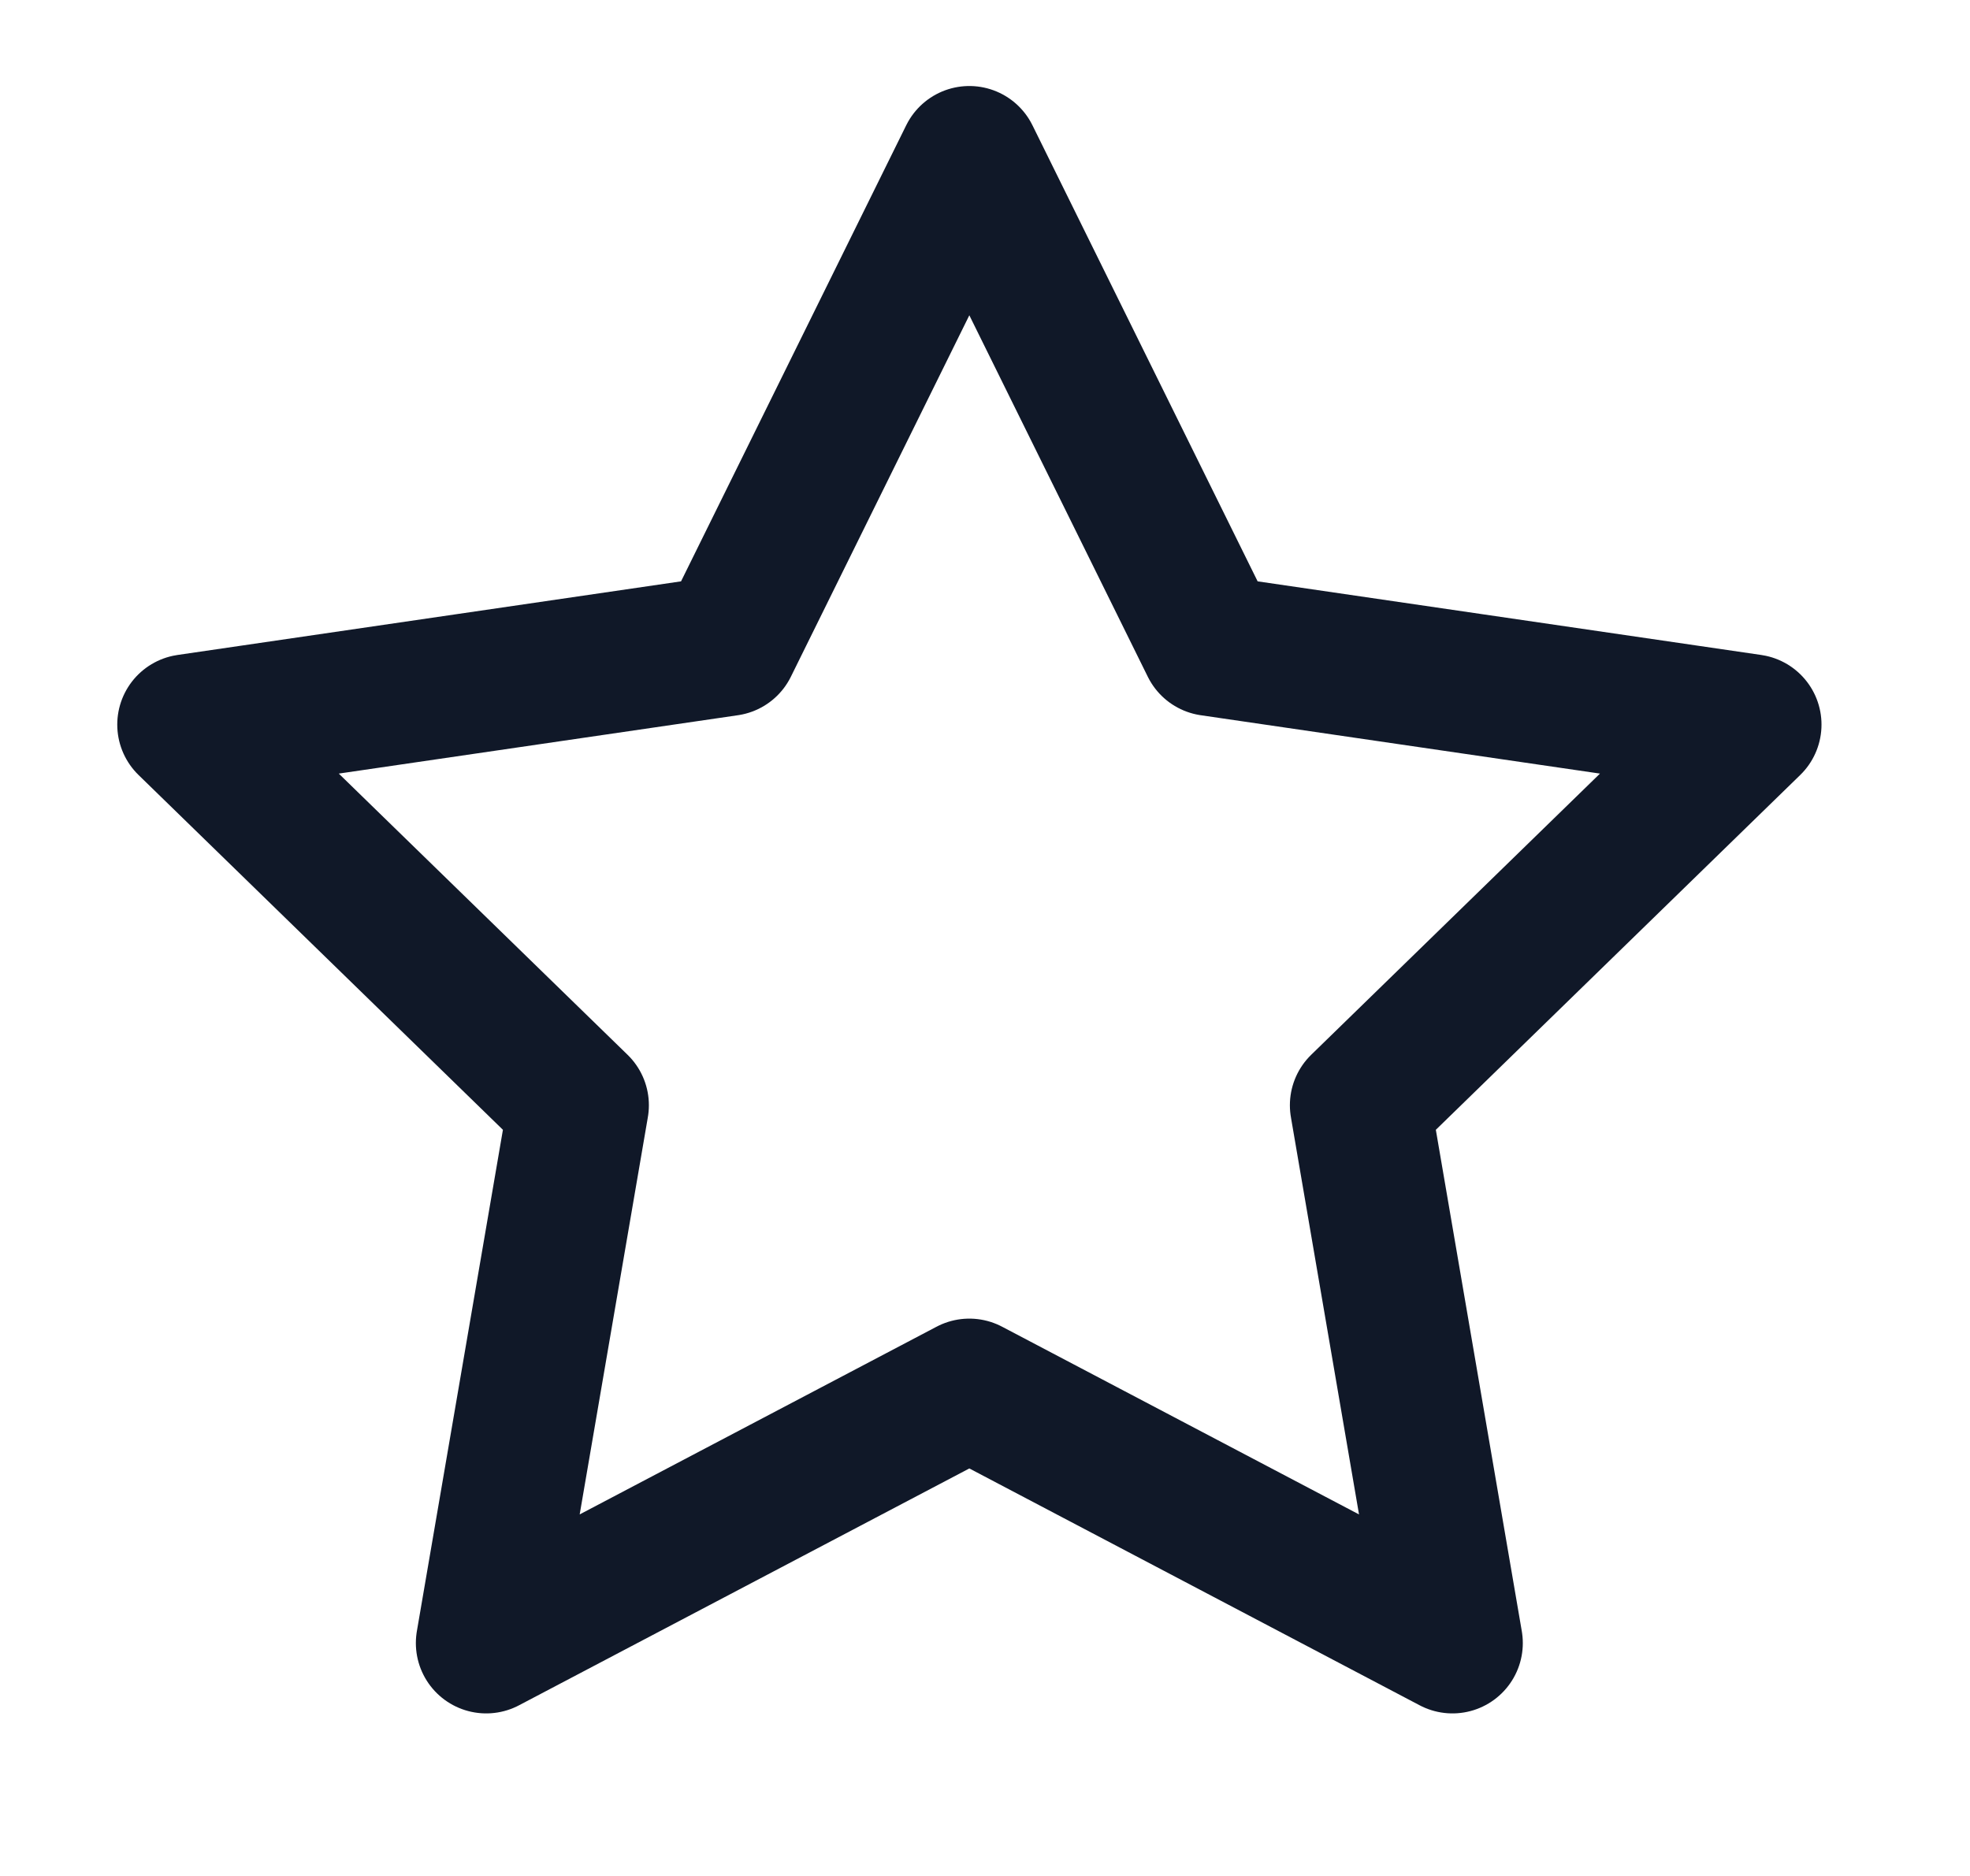
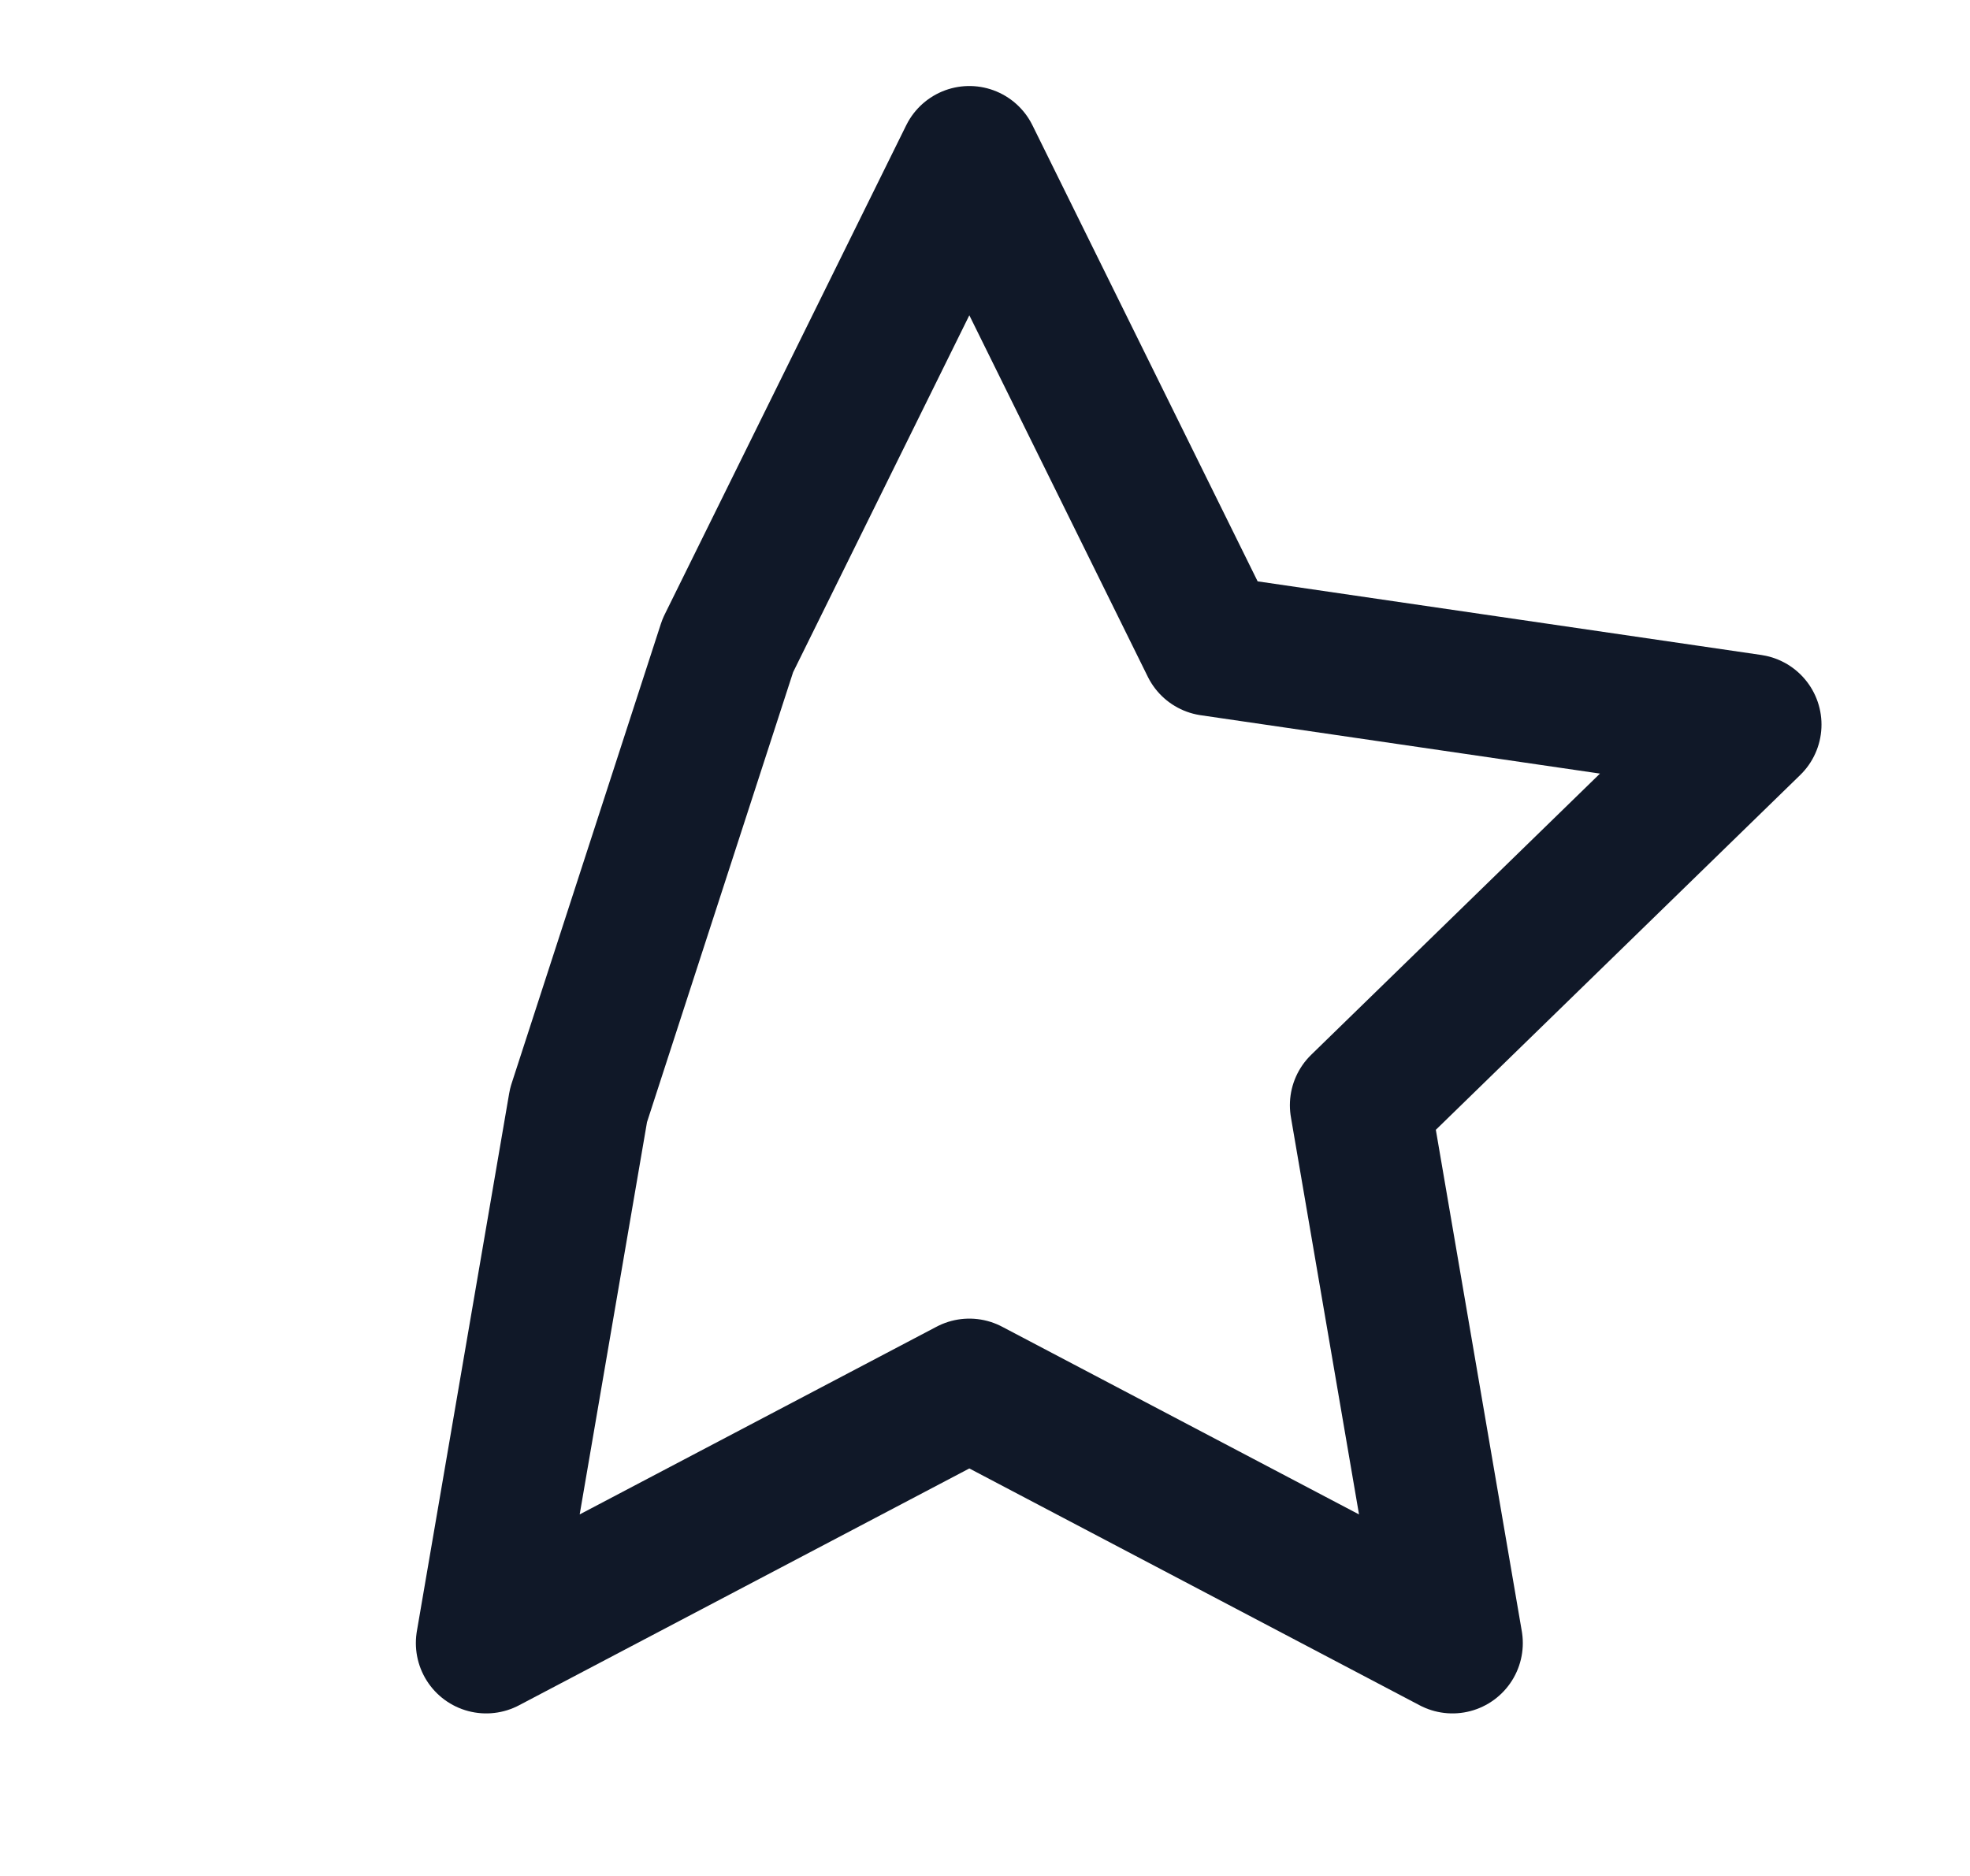
<svg xmlns="http://www.w3.org/2000/svg" width="21" height="20" viewBox="0 0 21 20" fill="none">
  <g id="Star">
-     <path id="Vector" d="M10.333 1.667L12.908 6.883L18.667 7.725L14.5 11.783L15.483 17.517L10.333 14.808L5.183 17.517L6.167 11.783L2 7.725L7.758 6.883L10.333 1.667Z" stroke="#101828" stroke-width="1.5" stroke-linecap="round" stroke-linejoin="round" />
+     <path id="Vector" d="M10.333 1.667L12.908 6.883L18.667 7.725L14.5 11.783L15.483 17.517L10.333 14.808L5.183 17.517L6.167 11.783L7.758 6.883L10.333 1.667Z" stroke="#101828" stroke-width="1.5" stroke-linecap="round" stroke-linejoin="round" />
  </g>
</svg>